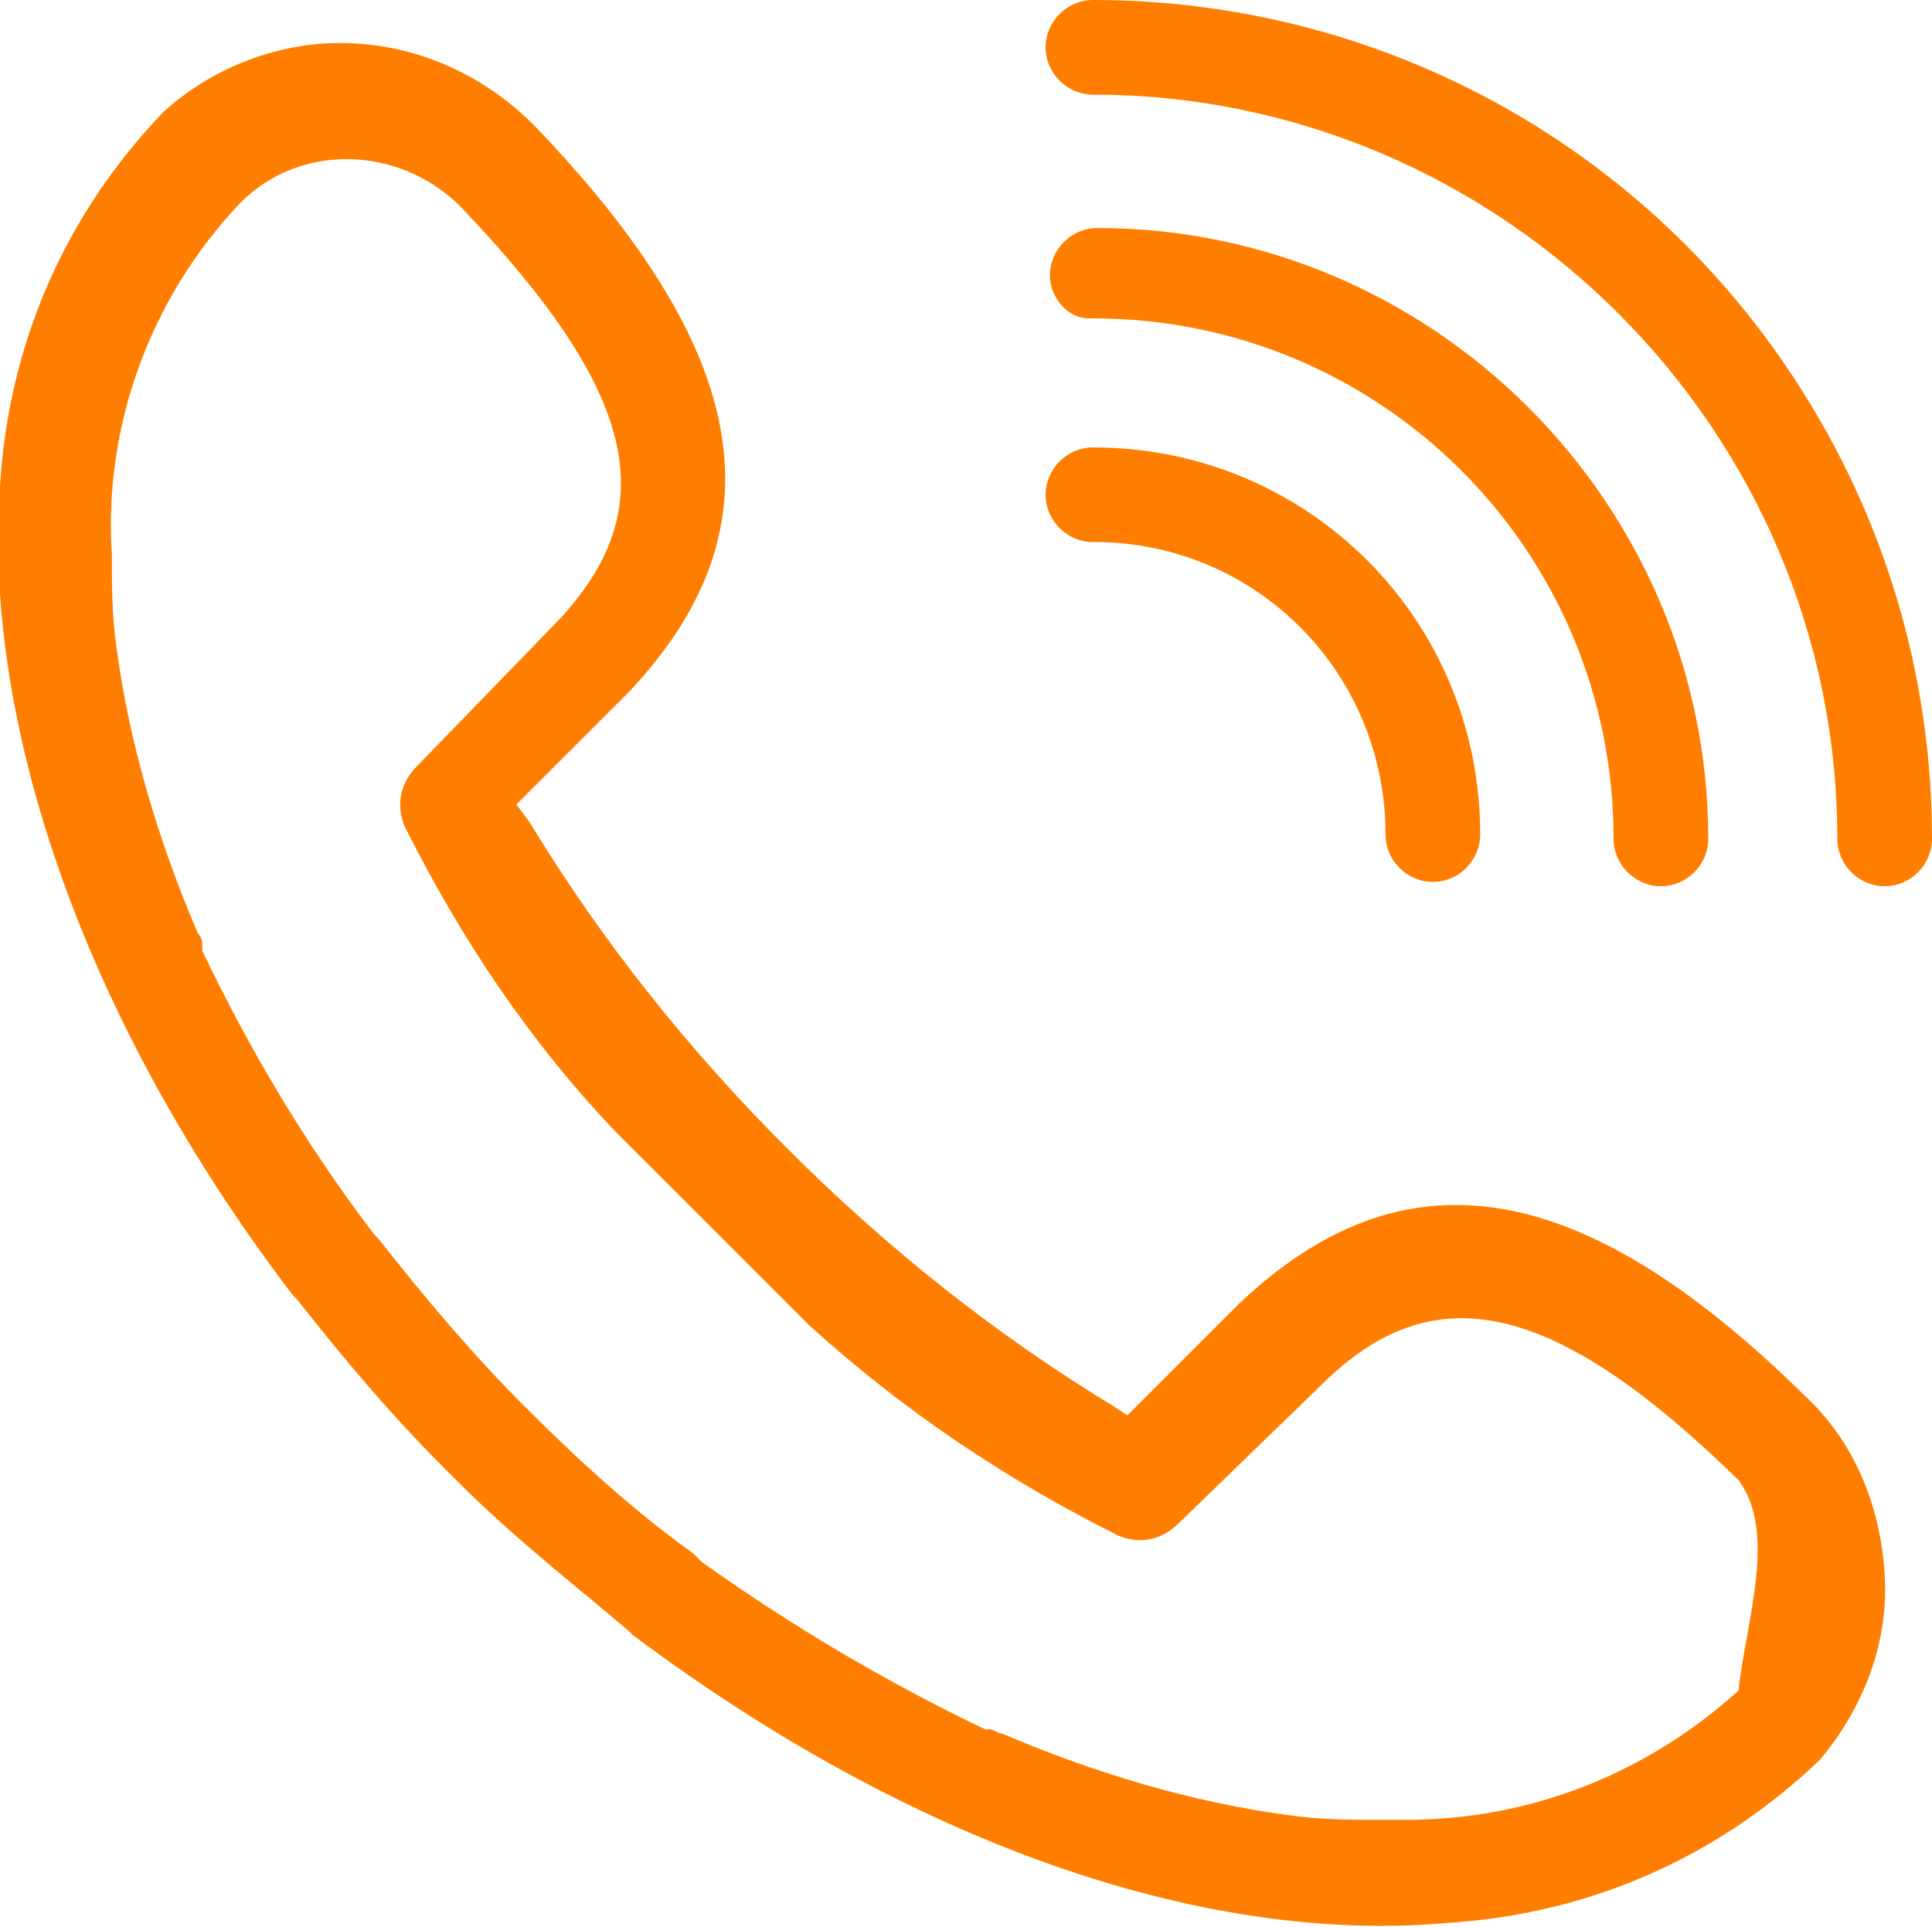
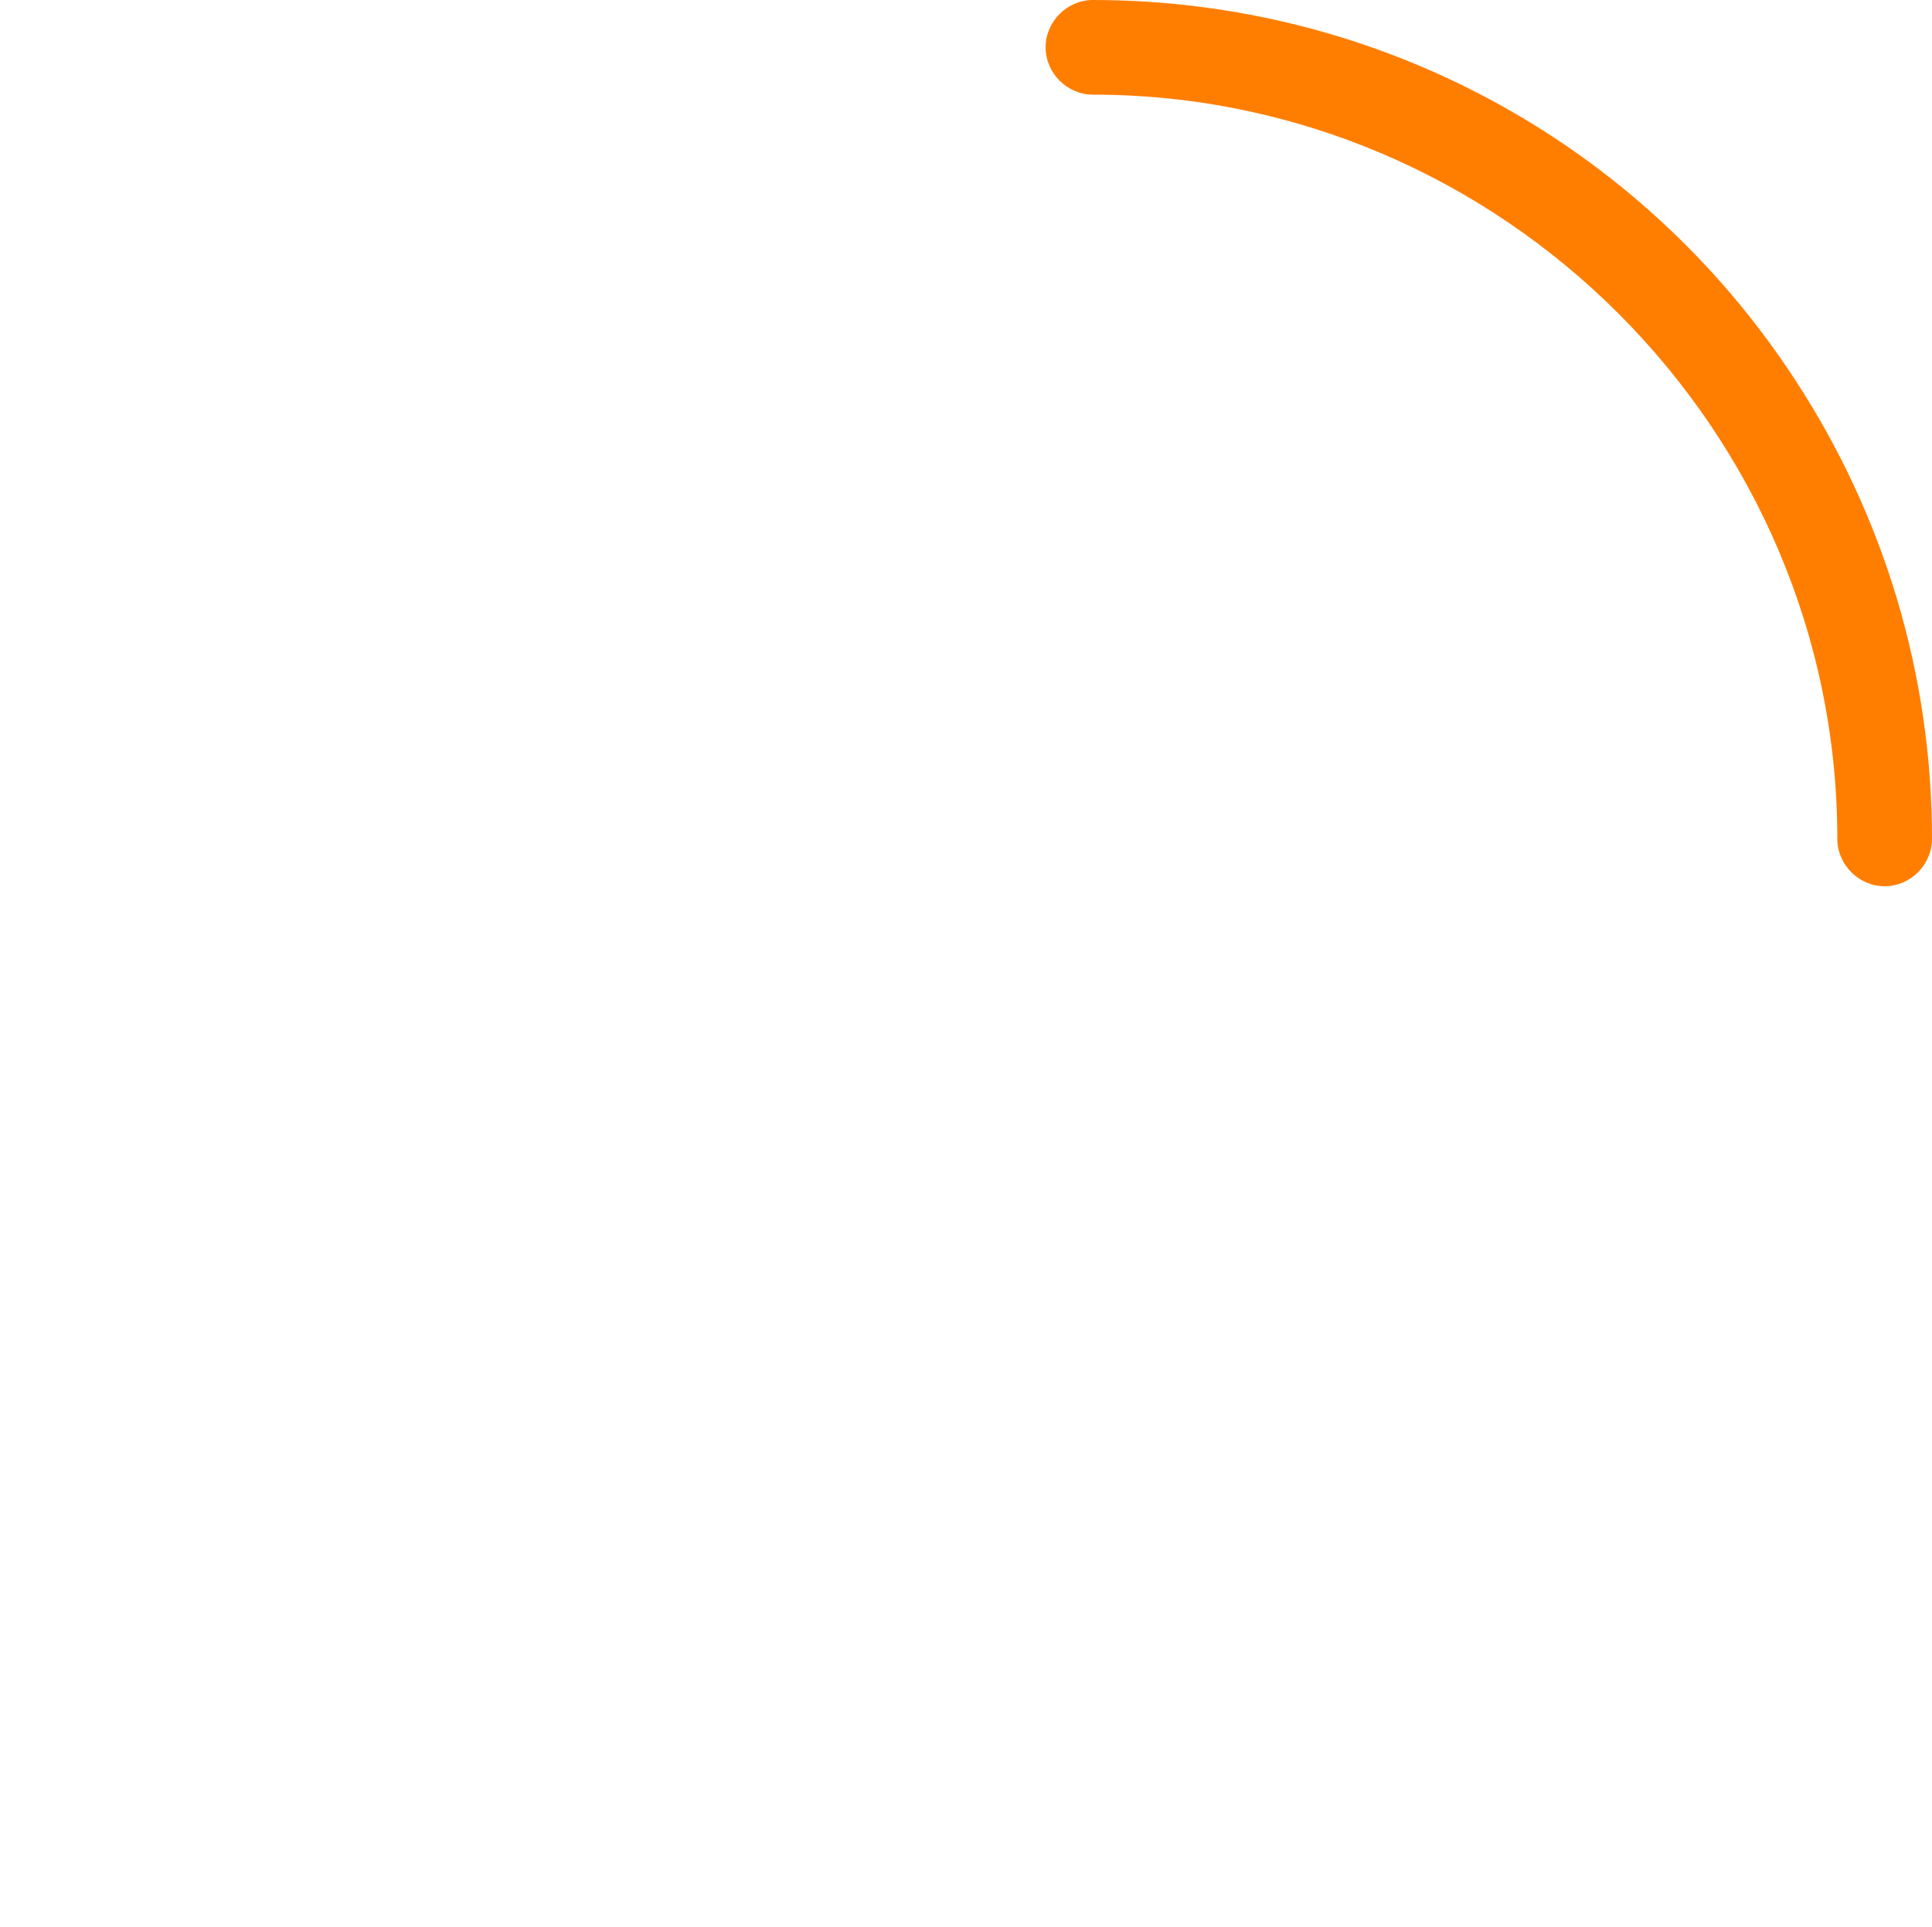
<svg xmlns="http://www.w3.org/2000/svg" version="1.1" id="Layer_1" x="0px" y="0px" viewBox="0 0 44.9 44.8" style="enable-background:new 0 0 44.9 44.8;" xml:space="preserve">
  <style type="text/css"> .st0{fill:#FF7E00;} </style>
  <g id="Group_473" transform="translate(-730 -1396)">
-     <path id="Path_262" class="st0" d="M758.8,1426.3l-2.6,2.6l-0.3-0.2c-2.8-1.7-5.3-3.7-7.6-6c-2.3-2.3-4.3-4.8-6-7.6l-0.3-0.4 l2.6-2.6c3.6-3.8,2.9-7.9-2.2-13.2c-1.2-1.2-2.8-1.9-4.5-1.9c-1.5,0-3,0.6-4.1,1.6c-2.3,2.4-3.6,5.4-3.8,8.7 c-0.4,5.6,2,12.5,6.8,18.8l0.1,0.1c1.1,1.4,2.2,2.7,3.4,3.9l0.4,0.4c1.2,1.2,2.6,2.3,3.9,3.4l0.1,0.1c6.4,4.8,13.2,7.2,18.9,6.7 c3.3-0.2,6.3-1.5,8.7-3.8c1-1.2,1.6-2.7,1.5-4.3l0,0c-0.1-1.6-0.7-3.1-1.9-4.2C766.7,1423.3,762.6,1422.7,758.8,1426.3z M770.4,1435.3c-2.1,1.9-4.8,3-7.7,3h-0.6c-0.7,0-1.4,0-2.1-0.1c-2.3-0.3-4.6-1-6.7-1.9c-0.1,0-0.2-0.1-0.3-0.1h-0.1 c-2.3-1.1-4.5-2.4-6.6-3.9l-0.2-0.2c-1.4-1-2.7-2.2-3.9-3.4c-1.2-1.2-2.3-2.5-3.4-3.9l-0.1-0.1c-1.6-2.1-2.9-4.3-4-6.6v-0.1 c0-0.1,0-0.2-0.1-0.3c-0.9-2.1-1.6-4.4-1.9-6.7c-0.1-0.7-0.1-1.4-0.1-2.1c-0.2-3,0.9-6,3-8.2c1.4-1.4,3.7-1.3,5.1,0.1 c4.1,4.3,4.8,7,2.2,9.7l-3.2,3.3c-0.4,0.4-0.5,0.9-0.3,1.4c1.3,2.6,2.9,5,4.9,7.1l4.2,4.2l0.3,0.3c2.2,2,4.6,3.6,7.2,4.9 c0.5,0.2,1,0.1,1.4-0.3l3.3-3.2c2.6-2.6,5.4-2,9.7,2.2C771.3,1431.6,770.6,1433.6,770.4,1435.3z" />
    <path id="Path_263" class="st0" d="M771.7,1404.8c-3.6-5.5-9.7-8.8-16.3-8.8c-0.6,0-1.1,0.5-1.1,1.1c0,0.6,0.5,1.1,1.1,1.1l0,0 c9.5,0,17.3,7.8,17.3,17.3c0,0.6,0.5,1.1,1.1,1.1c0.6,0,1.1-0.5,1.1-1.1C774.9,1411.7,773.8,1408,771.7,1404.8" />
-     <path id="Path_264" class="st0" d="M755.4,1403.4L755.4,1403.4c6.7,0,12.1,5.4,12.1,12.1c0,0.6,0.5,1.1,1.1,1.1 c0.6,0,1.1-0.5,1.1-1.1c0-7.8-6.4-14.2-14.2-14.2c-0.6,0-1.1,0.5-1.1,1.1c0,0.5,0.4,1,0.9,1c0,0,0,0,0,0 C755.4,1403.4,755.4,1403.4,755.4,1403.4z" />
-     <path id="Path_265" class="st0" d="M755.4,1408.6h0.2c3.7,0.1,6.6,3.1,6.6,6.8c0,0.6,0.5,1.1,1.1,1.1c0.6,0,1.1-0.5,1.1-1.1 c0-5-4-9-9-9c-0.6,0-1.1,0.5-1.1,1.1C754.3,1408.1,754.8,1408.6,755.4,1408.6z" />
  </g>
</svg>